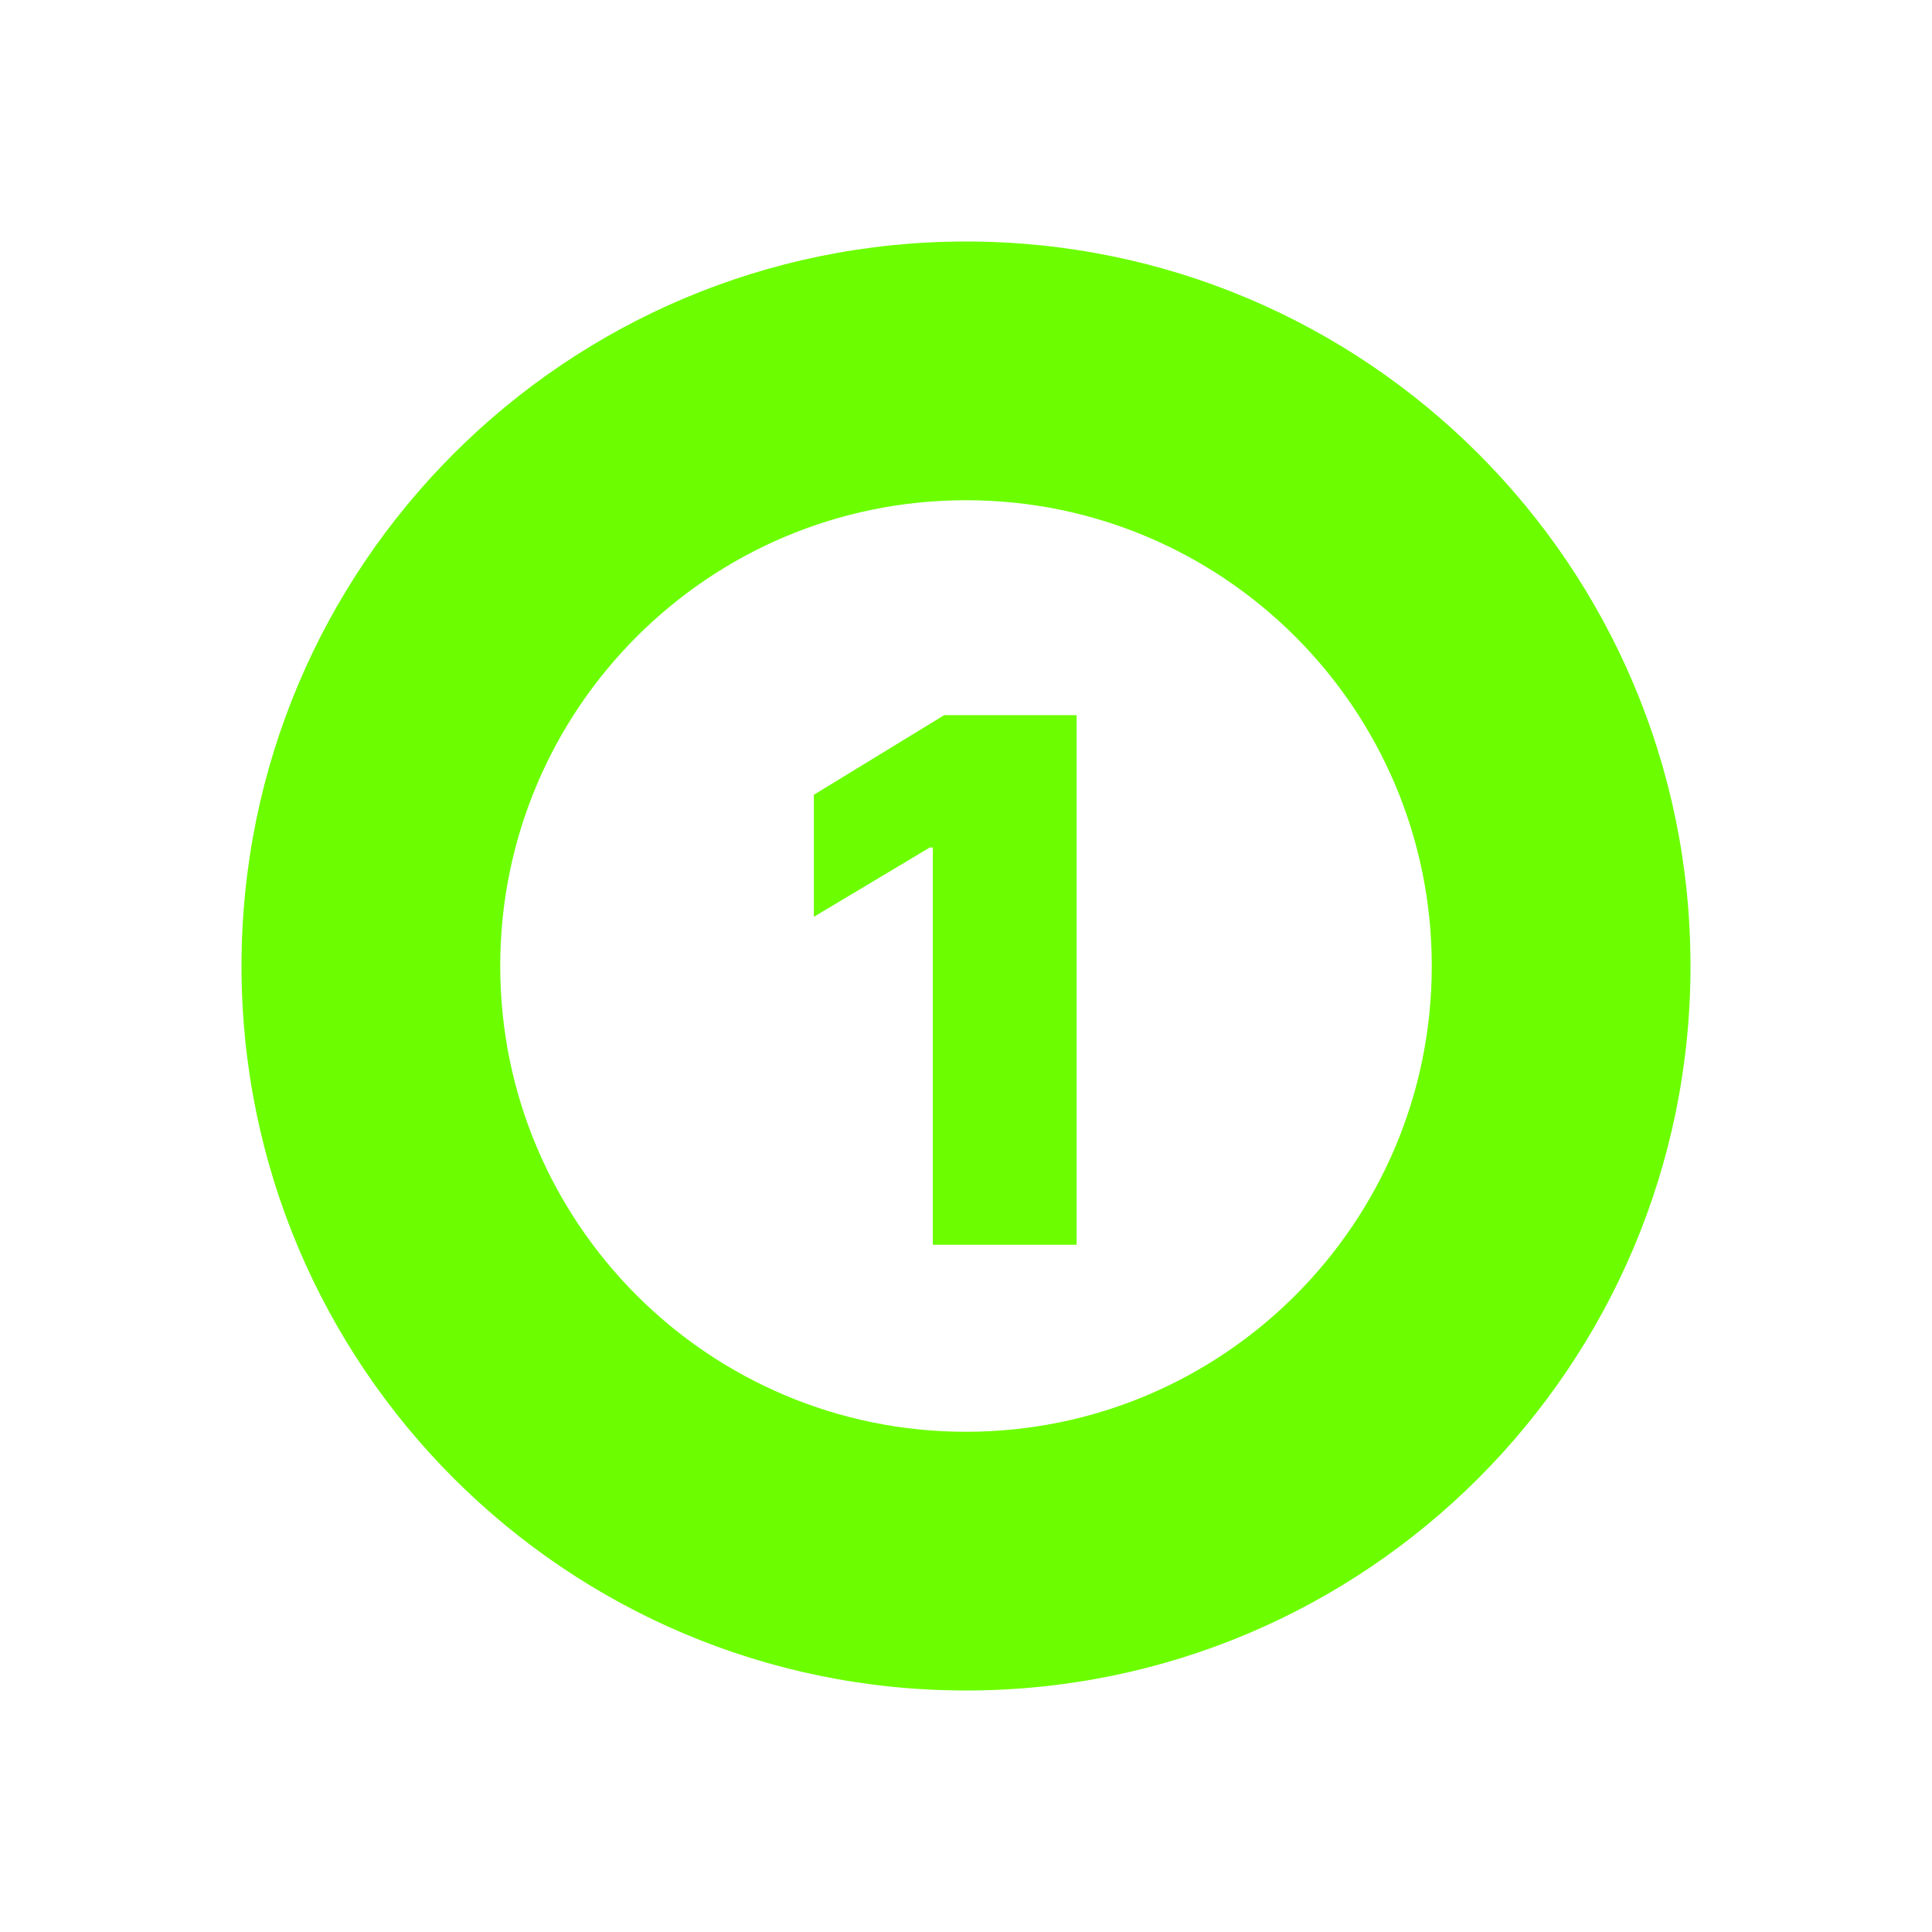
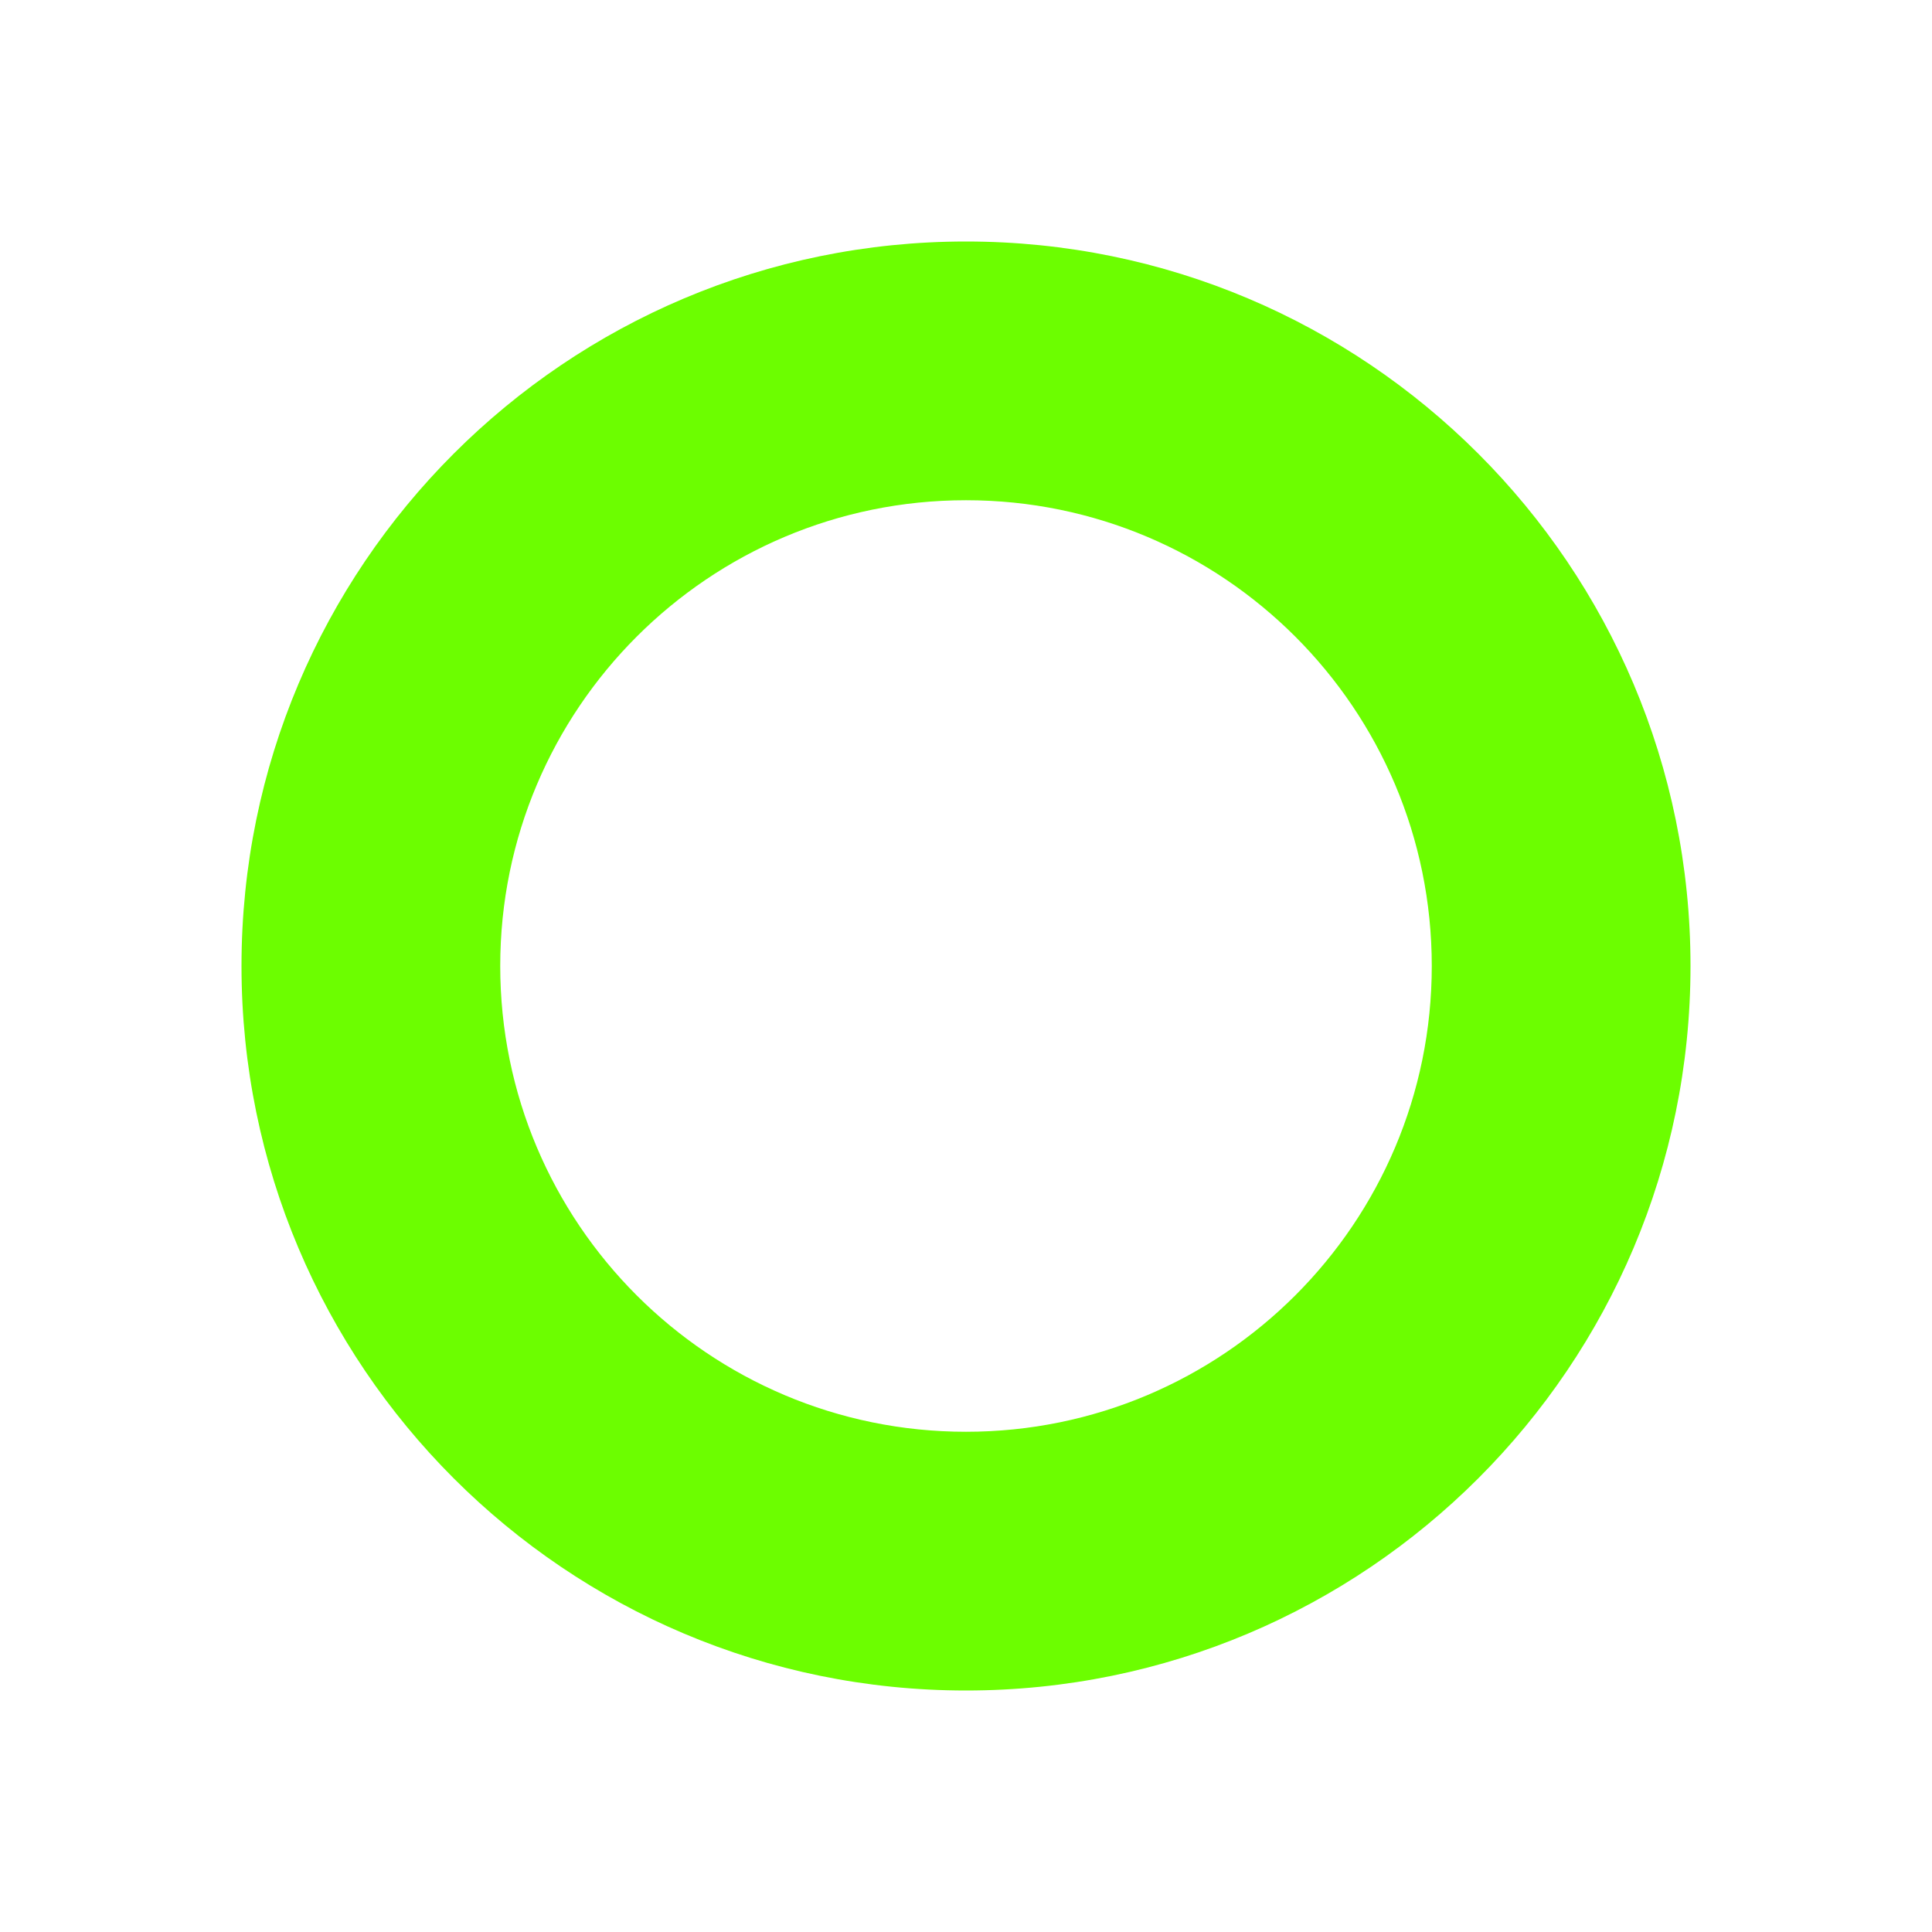
<svg xmlns="http://www.w3.org/2000/svg" width="24" height="24" viewBox="0 0 24 24" fill="none">
  <path fill-rule="evenodd" clip-rule="evenodd" d="M21 12C21 16.971 16.971 21 12 21C7.029 21 3 16.971 3 12C3 7.029 7.029 3 12 3C16.971 3 21 7.029 21 12ZM17.786 12C17.786 15.195 15.195 17.786 12 17.786C8.805 17.786 6.214 15.195 6.214 12C6.214 8.805 8.805 6.214 12 6.214C15.195 6.214 17.786 8.805 17.786 12Z" fill="#6CFE00" />
-   <path d="M13.374 8.884V15.463H11.588V10.528H11.55L10.11 11.389V9.873L11.729 8.884H13.374Z" fill="#6CFE00" />
</svg>